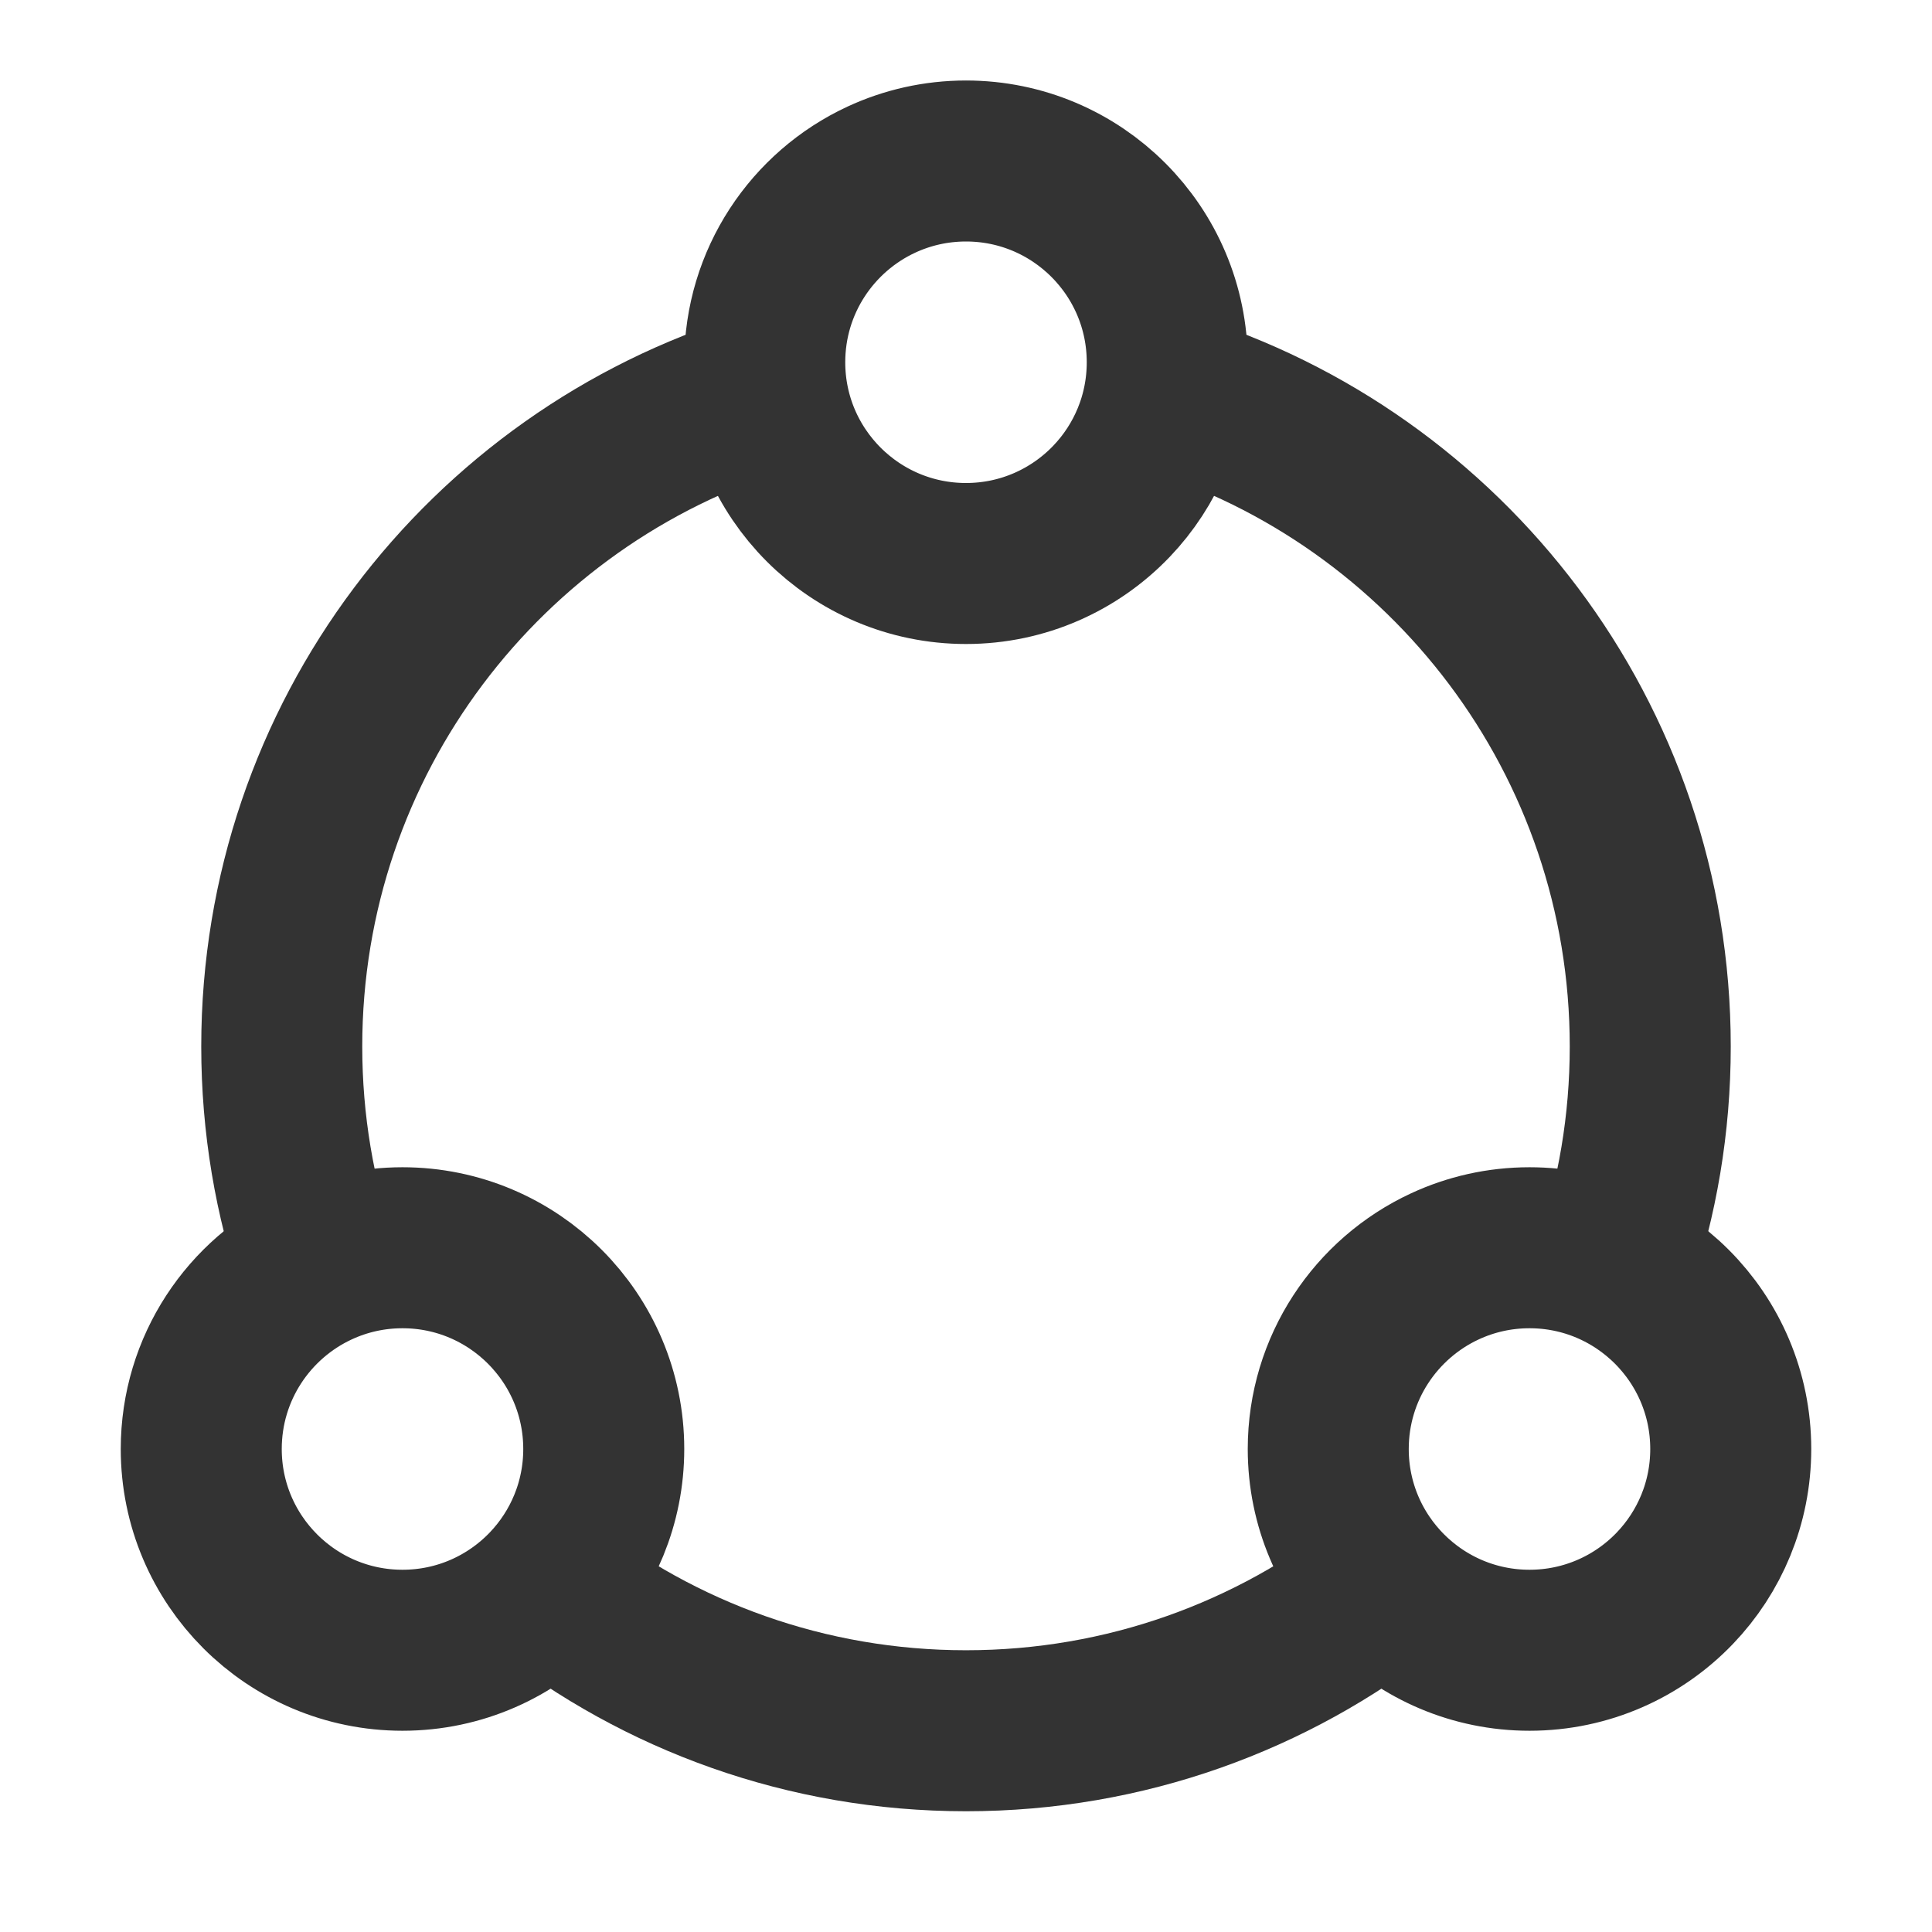
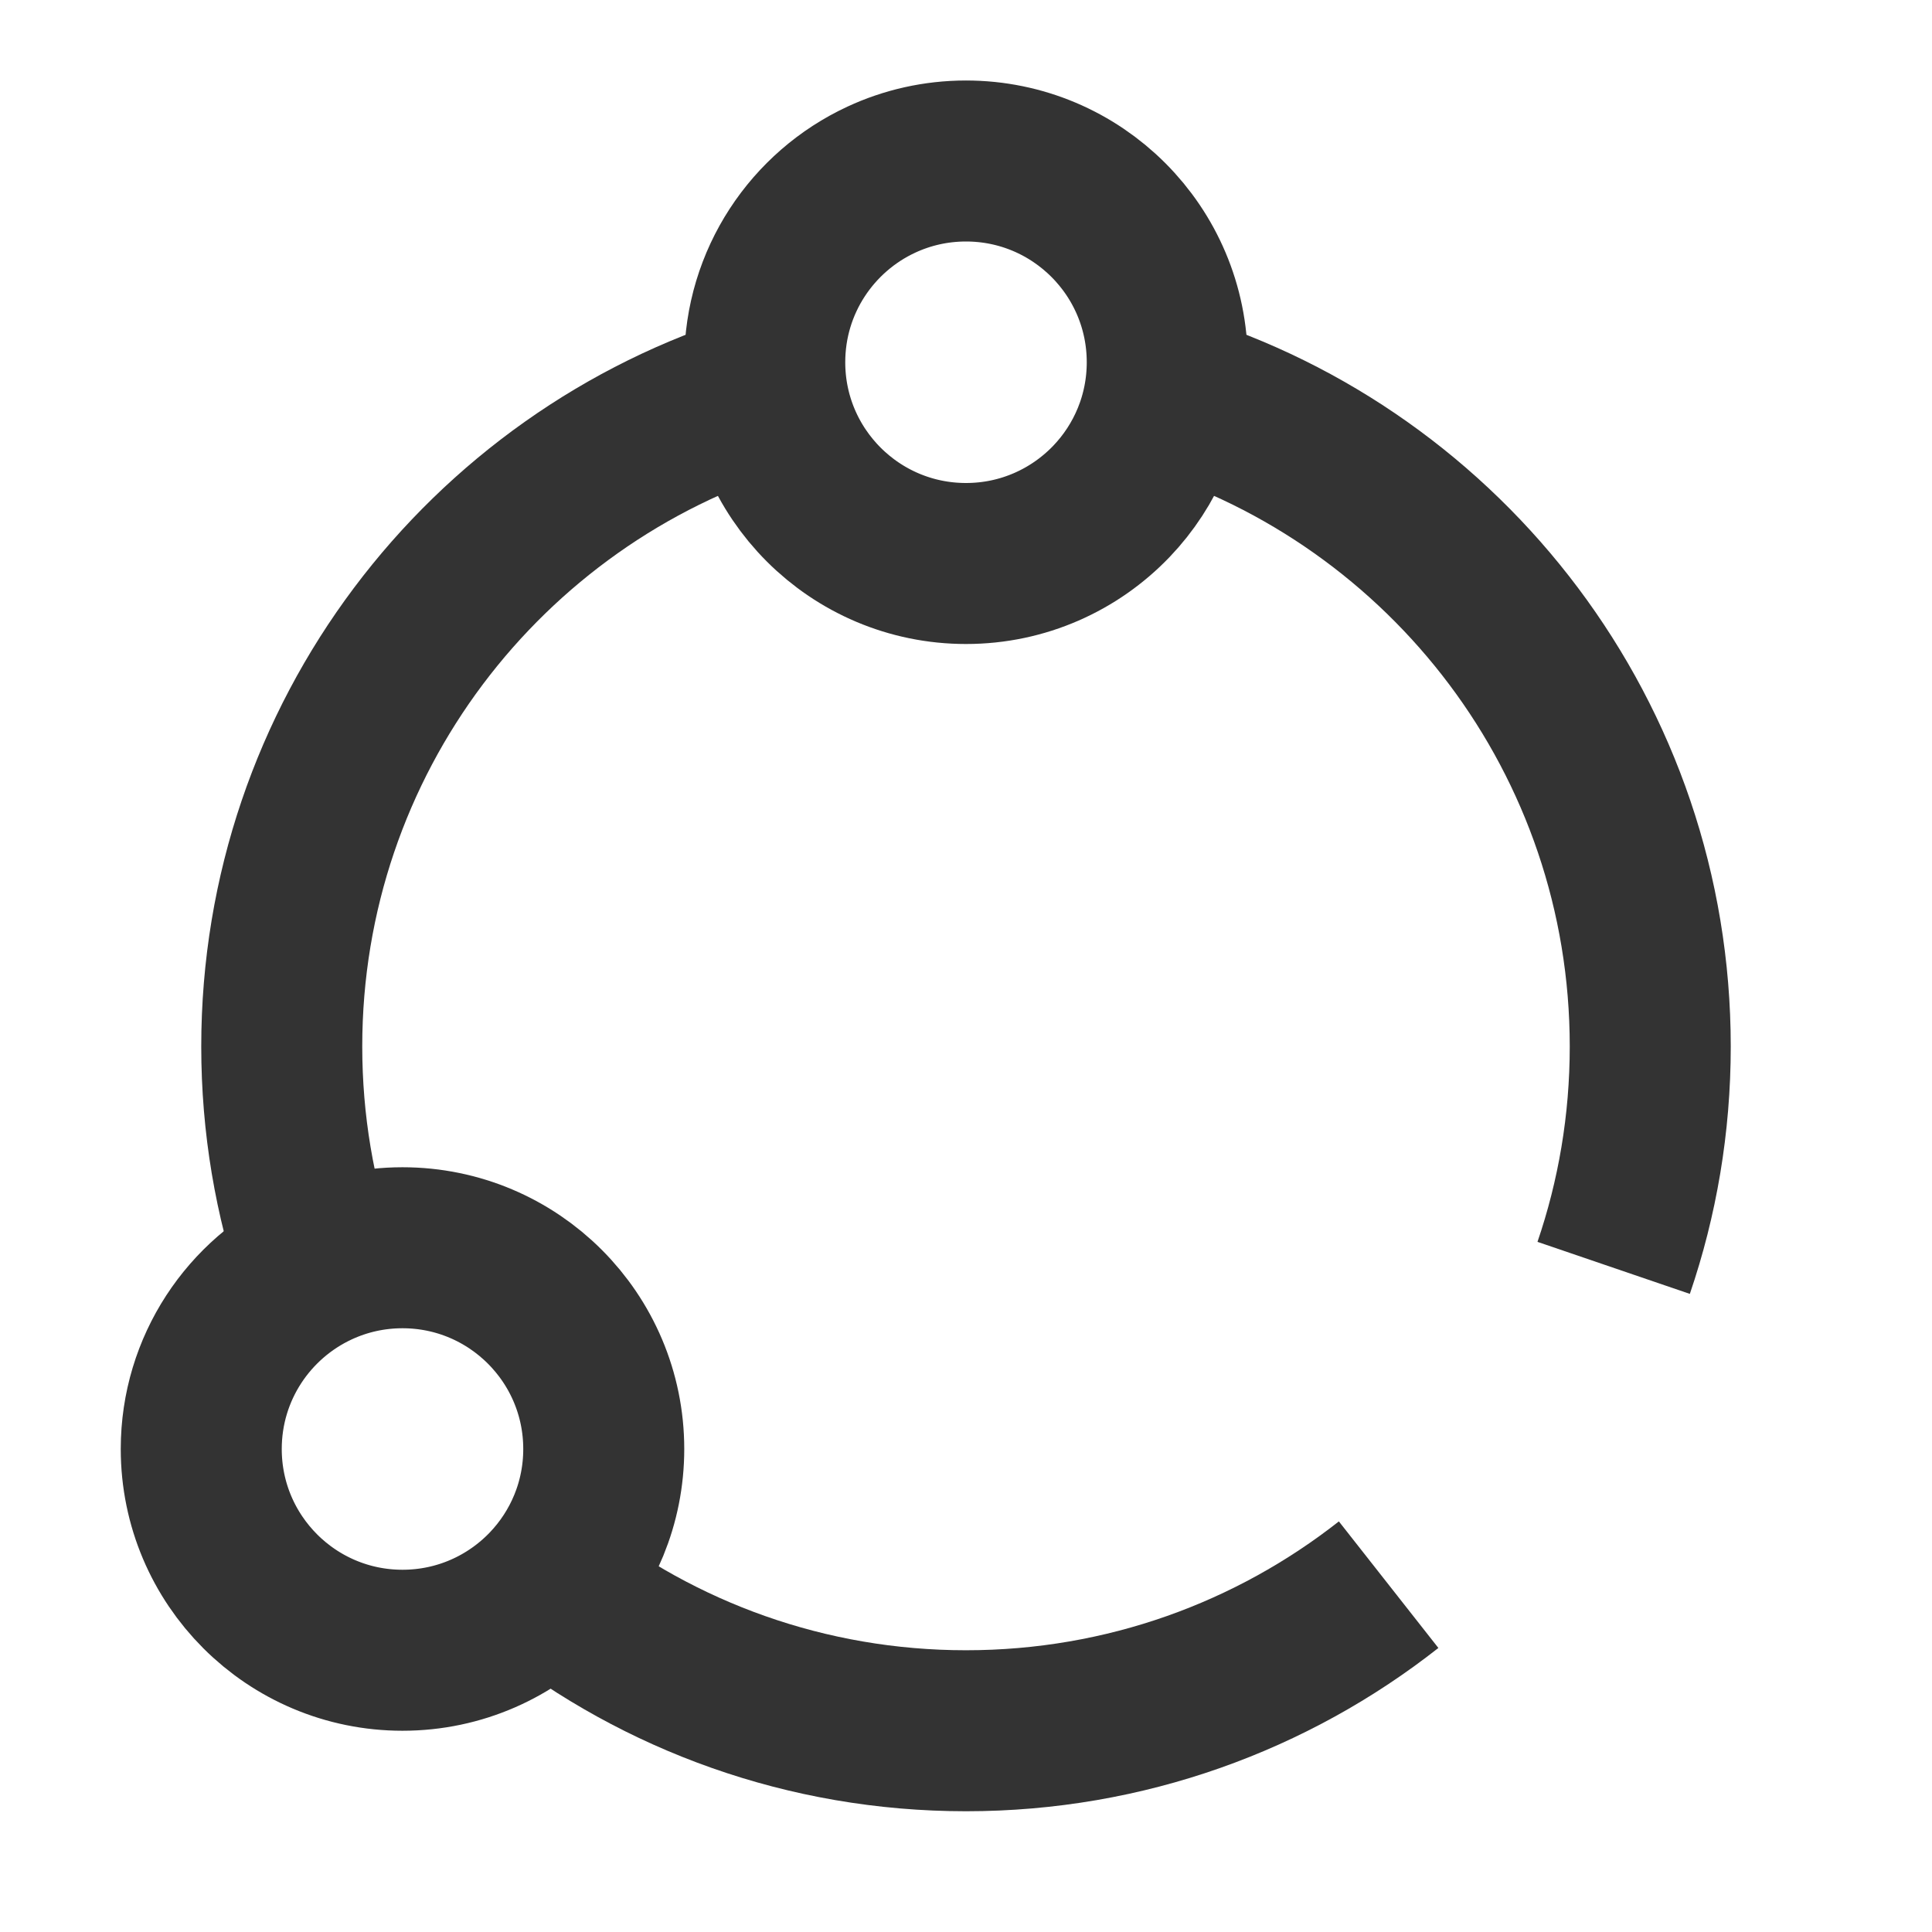
<svg xmlns="http://www.w3.org/2000/svg" fill="none" viewBox="0 0 48 48" height="24" width="24">
  <path stroke-width="4" stroke="#333" d="M13.5 39.371C16.391 41.644 20.037 43 24 43C27.963 43 31.609 41.644 34.5 39.371" />
  <path stroke-width="4" stroke="#333" d="M19 9.747C12.051 11.882 7 18.351 7 26C7 27.925 7.32 29.775 7.909 31.5" />
  <path stroke-width="4" stroke="#333" d="M29 9.747C35.949 11.882 41 18.351 41 26C41 27.925 40.68 29.775 40.091 31.5" />
-   <path stroke-linejoin="round" stroke-linecap="round" stroke-width="4" stroke="#333" fill="none" d="M43 36C43 37.342 42.472 38.56 41.612 39.458C40.702 40.408 39.42 41 38 41C35.239 41 33 38.761 33 36C33 33.99 34.186 32.257 35.897 31.463C36.536 31.166 37.249 31 38 31C40.761 31 43 33.239 43 36Z" />
  <path stroke-linejoin="round" stroke-linecap="round" stroke-width="4" stroke="#333" fill="none" d="M15 36C15 37.342 14.472 38.56 13.612 39.458C12.701 40.408 11.42 41 10 41C7.239 41 5 38.761 5 36C5 33.99 6.186 32.257 7.897 31.463C8.536 31.166 9.249 31 10 31C12.761 31 15 33.239 15 36Z" />
  <path stroke-linejoin="round" stroke-linecap="round" stroke-width="4" stroke="#333" fill="none" d="M29 9C29 10.342 28.472 11.56 27.612 12.458C26.701 13.408 25.42 14 24 14C21.239 14 19 11.761 19 9C19 6.99 20.186 5.257 21.897 4.463C22.536 4.166 23.249 4 24 4C26.761 4 29 6.239 29 9Z" />
</svg>